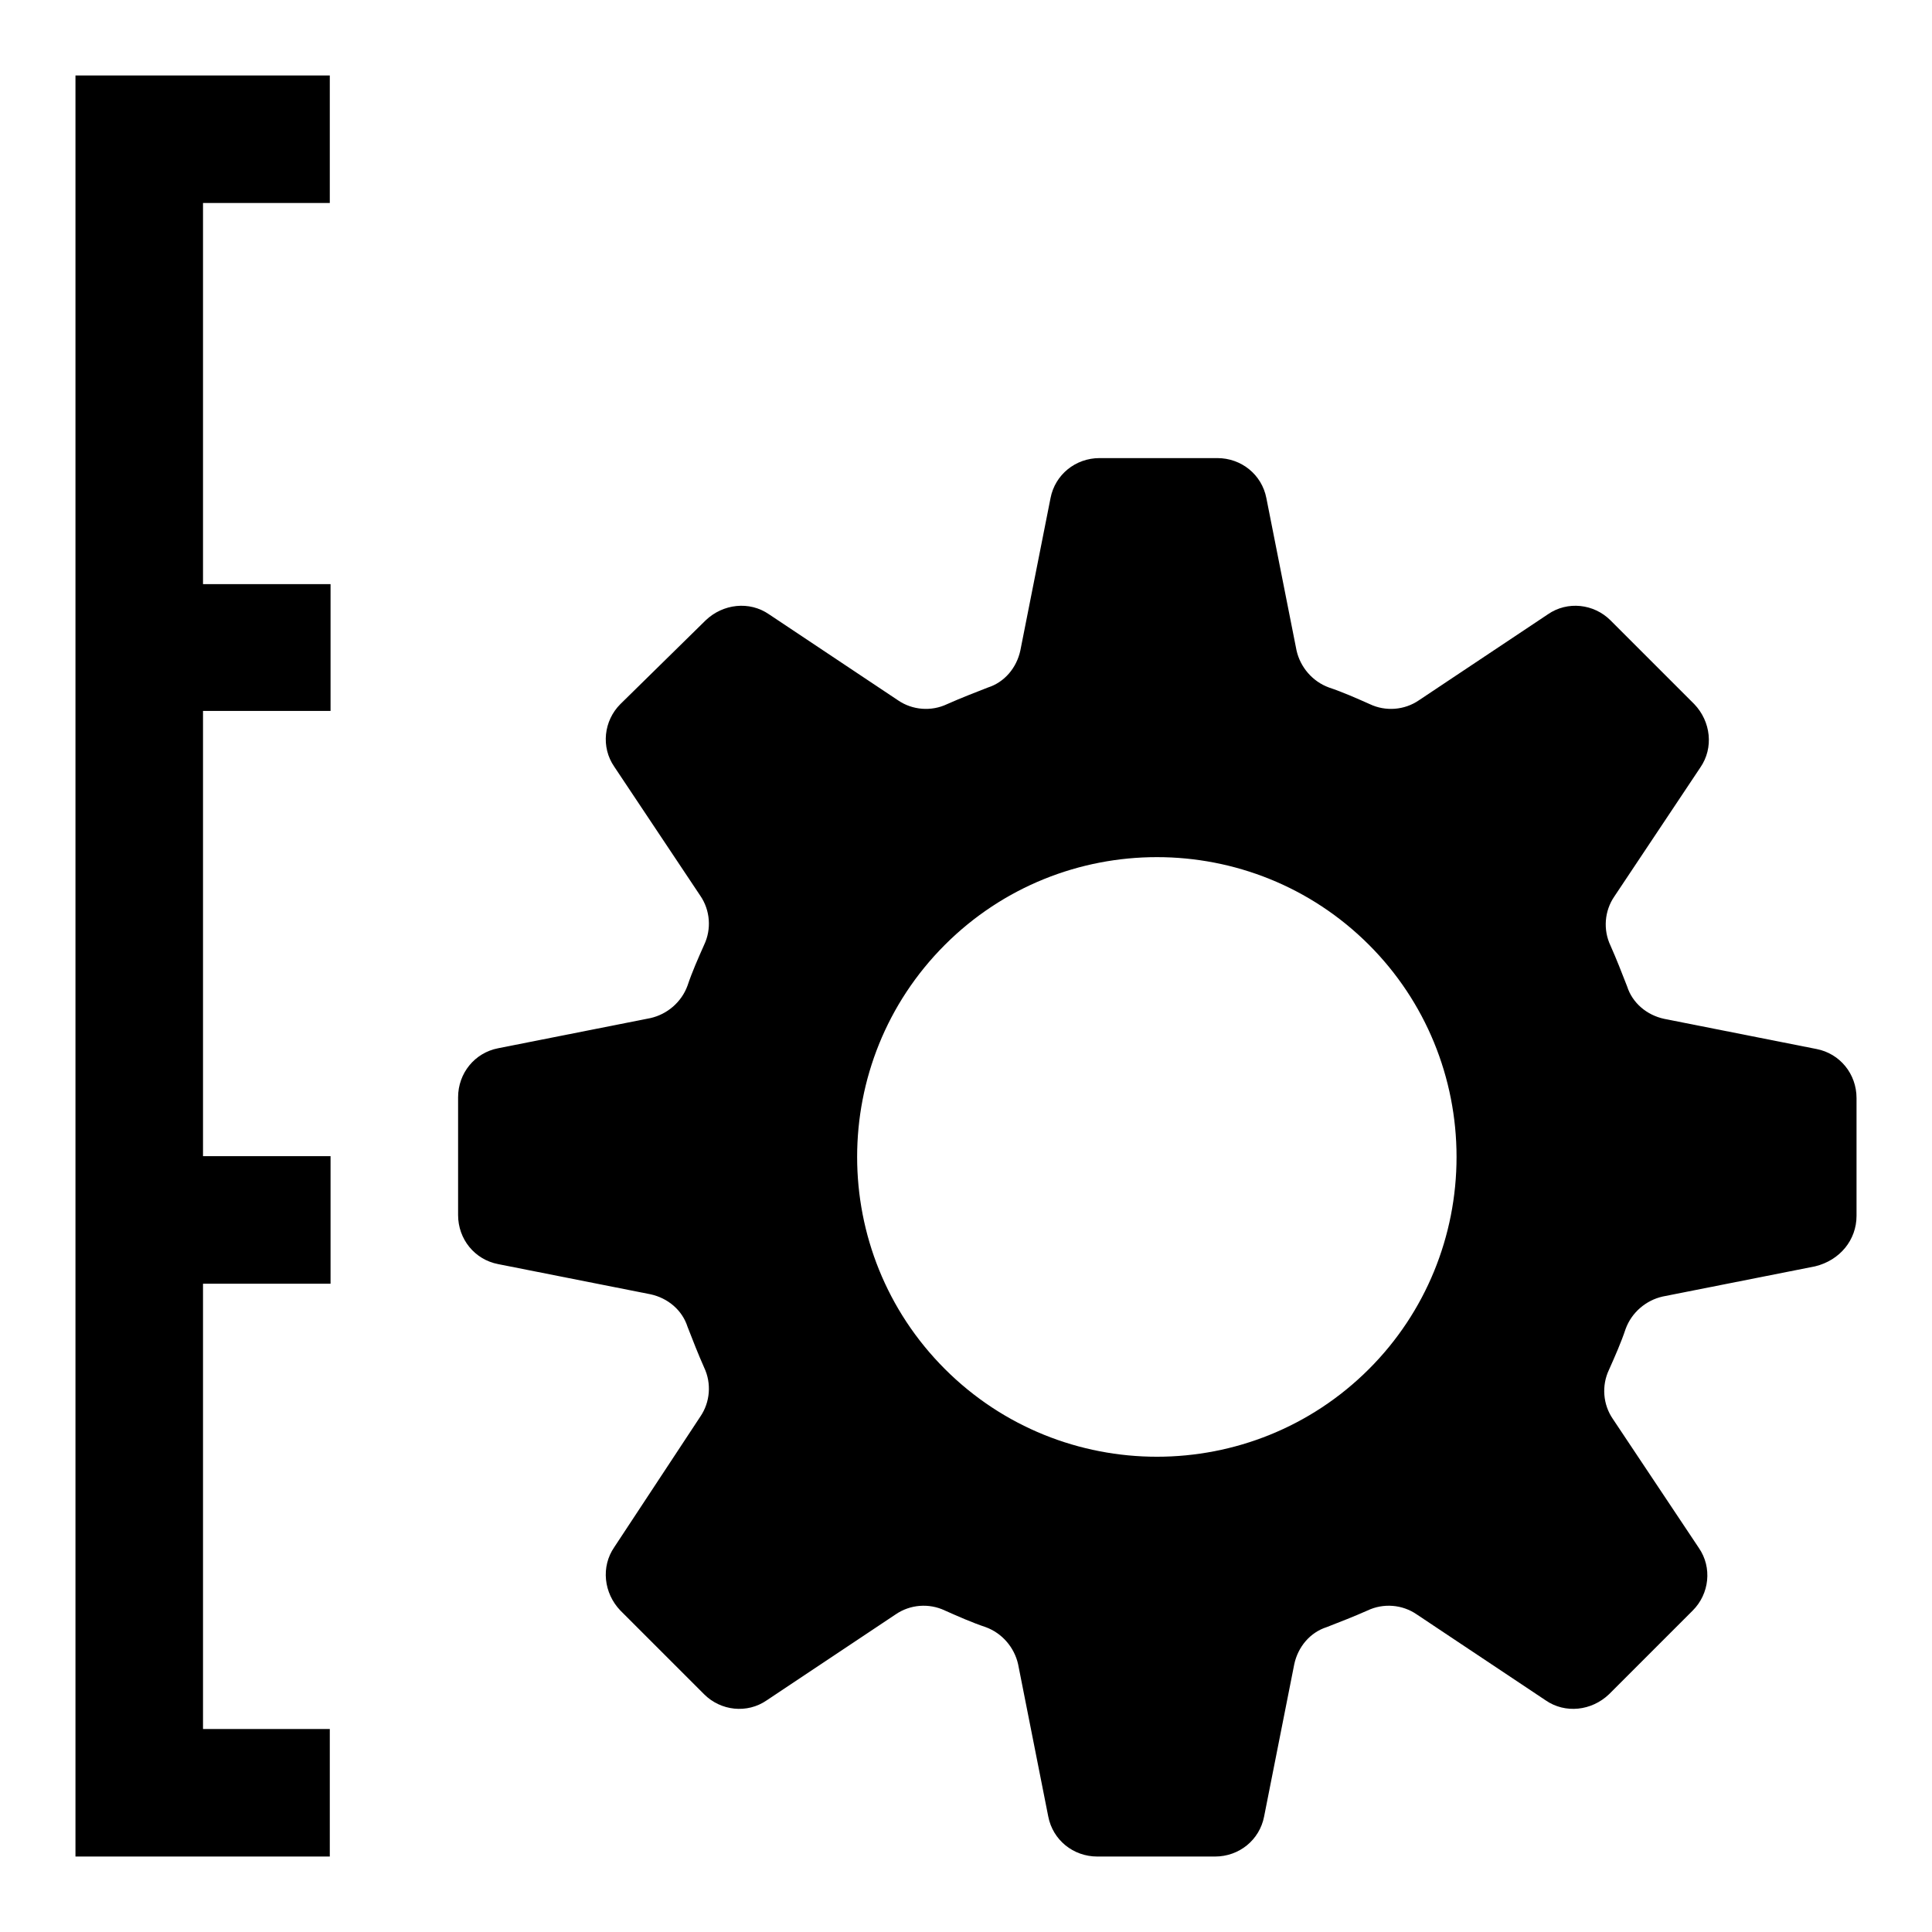
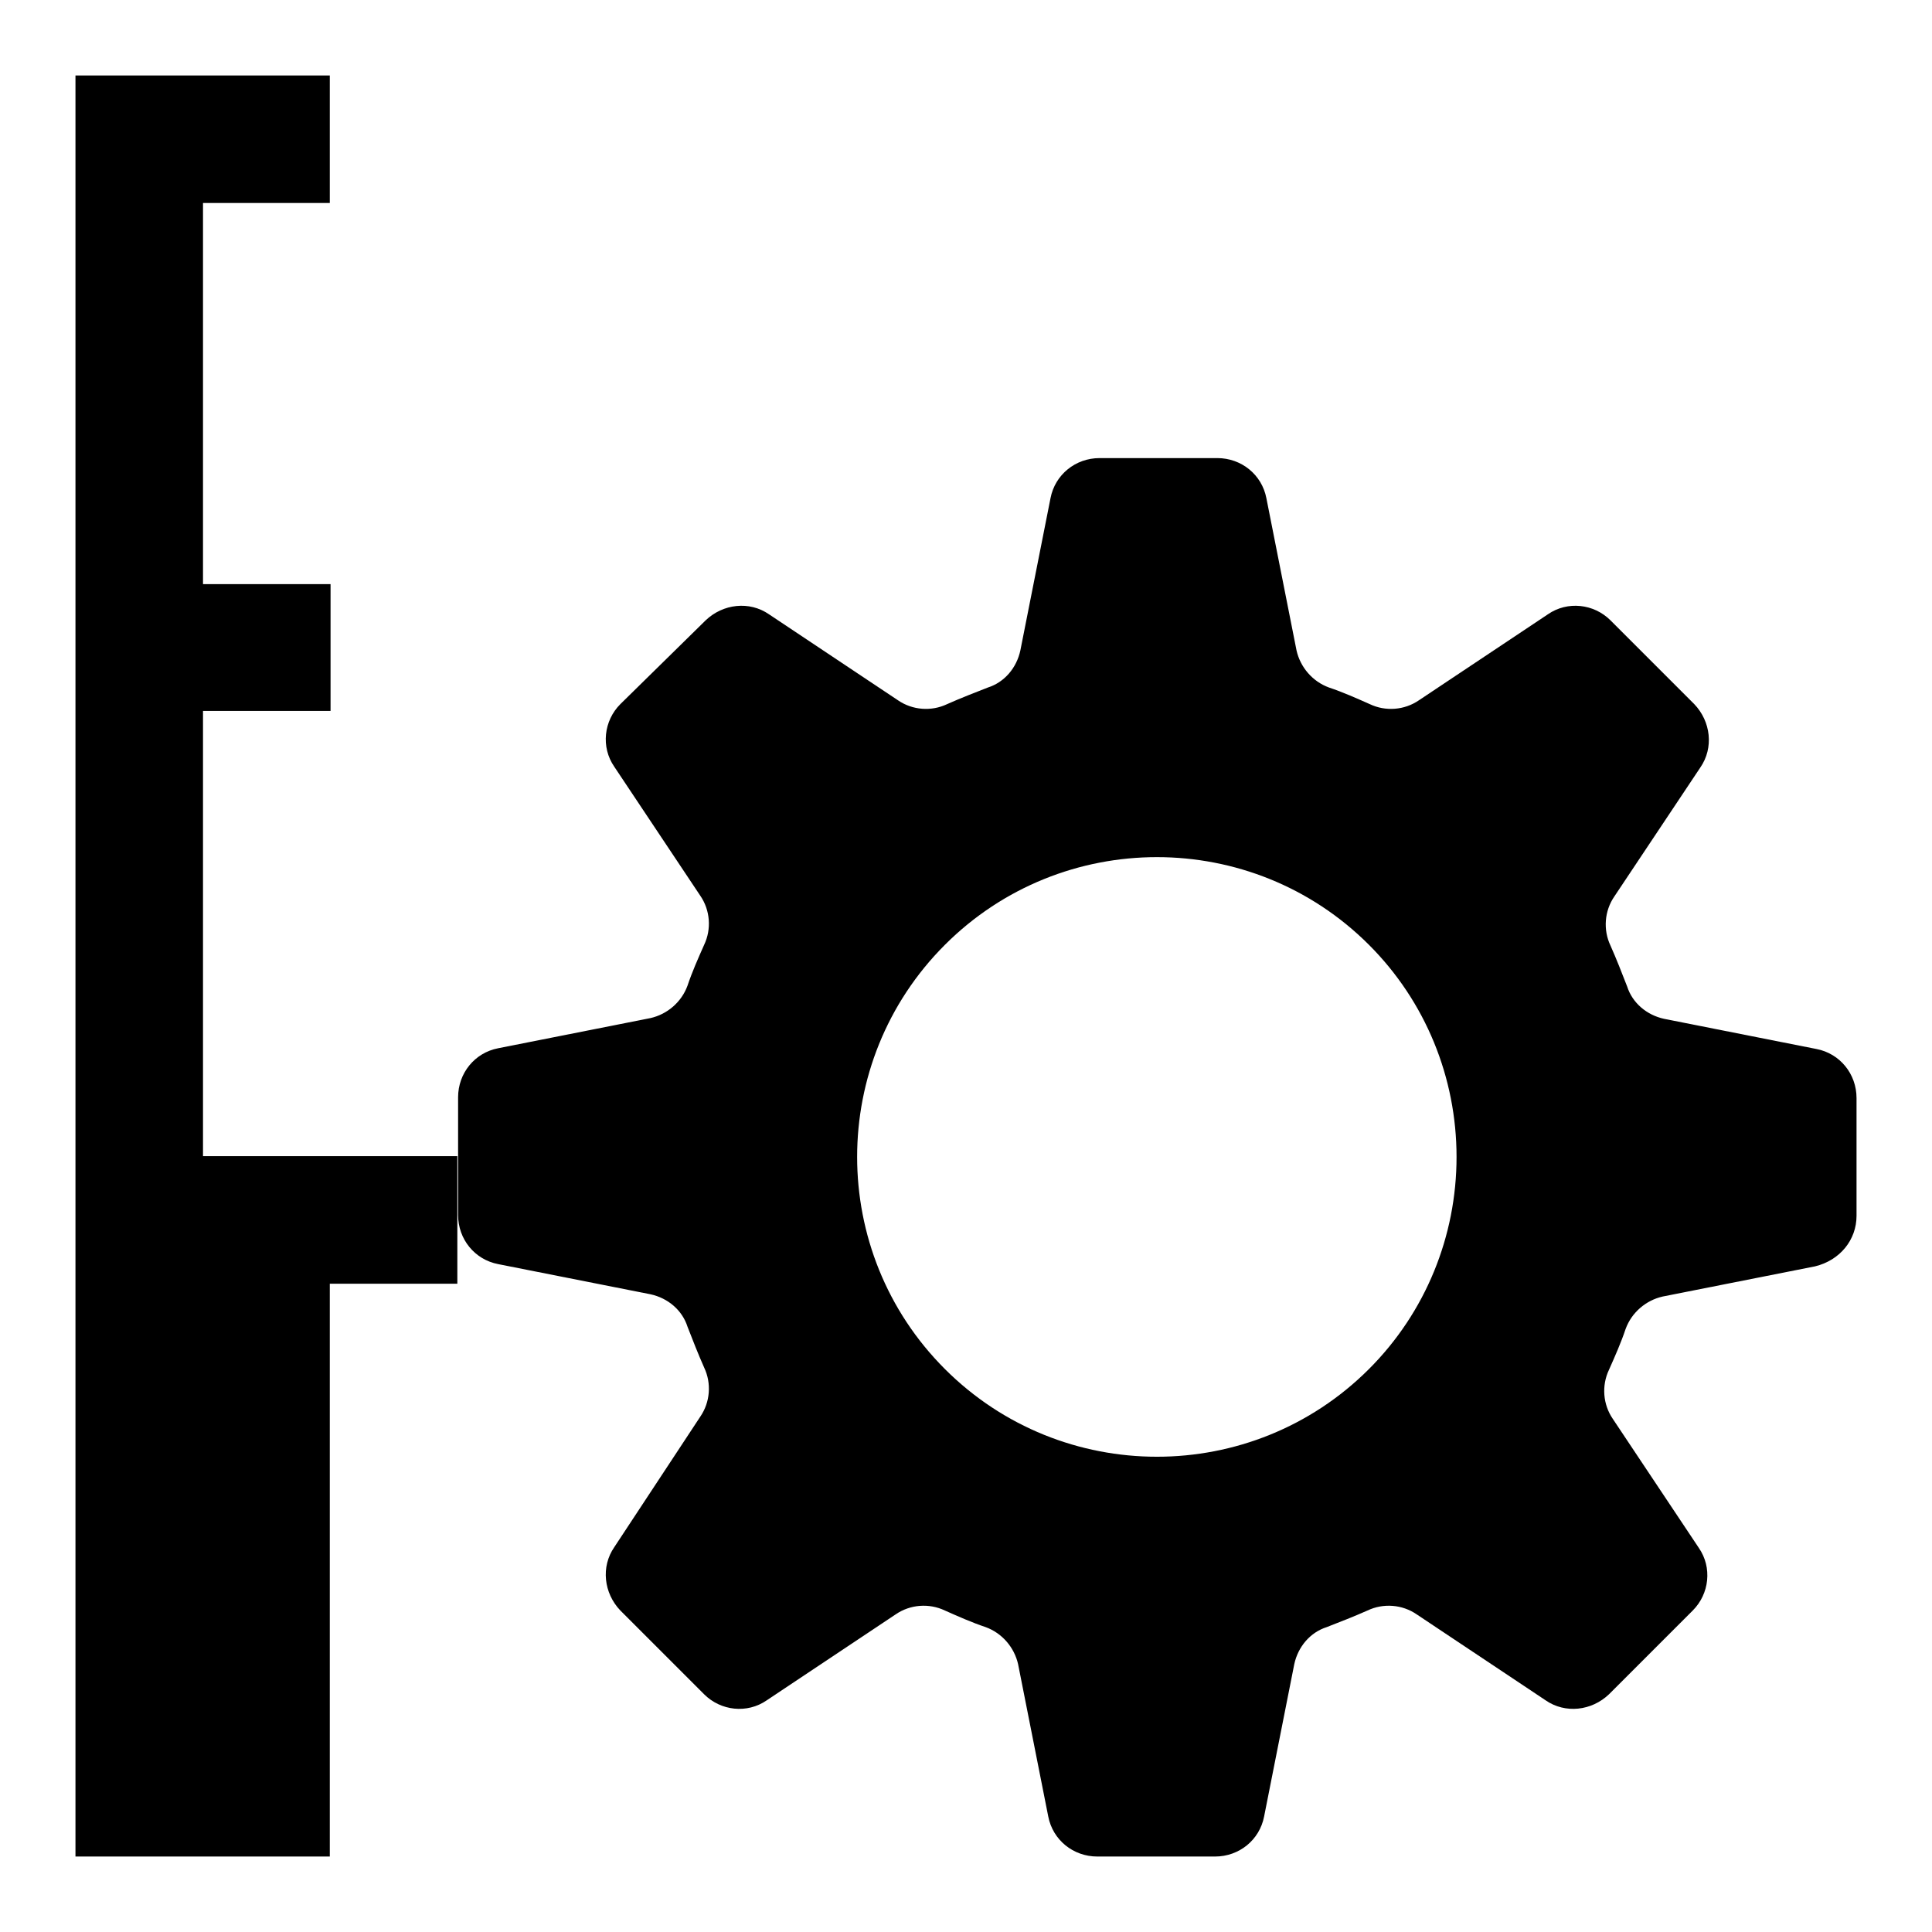
<svg xmlns="http://www.w3.org/2000/svg" version="1.1" x="0px" y="0px" viewBox="0 0 256 256" enable-background="new 0 0 256 256" xml:space="preserve">
  <g>
-     <path fill="#000000" d="M43.7,26.9V10H10v236h33.7v-16.9H26.9v-59h16.9v-16.9H26.9v-59h16.9V77.4H26.9V26.9H43.7z M246,161.1v-15.6 c0-3.2-2.2-5.9-5.3-6.5l-20.2-4c-2.3-0.5-4.2-2.1-4.9-4.3c-0.7-1.8-1.4-3.6-2.2-5.4c-1-2.1-0.8-4.6,0.5-6.5l11.4-17.1 c1.8-2.6,1.4-6.1-0.8-8.4l-11.1-11.1c-2.2-2.2-5.7-2.6-8.3-0.8l-17.1,11.4c-1.9,1.3-4.4,1.5-6.5,0.5c-1.8-0.8-3.6-1.6-5.4-2.2 c-2.2-0.8-3.8-2.7-4.3-4.9l-4-20.2c-0.6-3.1-3.3-5.3-6.5-5.3h-15.6c-3.2,0-5.9,2.2-6.5,5.3l-4,20.2c-0.5,2.3-2.1,4.2-4.3,4.9 c-1.8,0.7-3.6,1.4-5.4,2.2c-2.1,1-4.6,0.8-6.5-0.5l-17.1-11.4c-2.6-1.8-6.1-1.4-8.4,0.8L82.2,93.3c-2.2,2.2-2.6,5.7-0.8,8.3 l11.4,17.1c1.3,1.9,1.5,4.4,0.5,6.5c-0.8,1.8-1.6,3.6-2.2,5.4c-0.8,2.2-2.7,3.8-4.9,4.3l-20.2,4c-3.1,0.6-5.3,3.3-5.3,6.5v15.6 c0,3.2,2.2,5.9,5.3,6.5l20.2,4c2.3,0.5,4.2,2.1,4.9,4.3c0.7,1.8,1.4,3.6,2.2,5.4c1,2.1,0.8,4.6-0.5,6.5L81.4,205 c-1.8,2.6-1.4,6.1,0.8,8.4l11.1,11.1c2.2,2.2,5.7,2.6,8.3,0.8l17.1-11.4c1.9-1.3,4.4-1.5,6.5-0.5c1.8,0.8,3.6,1.6,5.4,2.2 c2.2,0.8,3.8,2.7,4.3,4.9l4,20.2c0.6,3.1,3.3,5.3,6.5,5.3h15.6c3.2,0,5.9-2.2,6.5-5.3l4-20.2c0.5-2.3,2.1-4.2,4.3-4.9 c1.8-0.7,3.6-1.4,5.4-2.2c2.1-1,4.6-0.8,6.5,0.5l17.1,11.4c2.6,1.8,6.1,1.4,8.4-0.8l11.1-11.1c2.2-2.2,2.6-5.7,0.8-8.3l-11.4-17.1 c-1.3-1.9-1.5-4.4-0.5-6.5c0.8-1.8,1.6-3.6,2.2-5.4c0.8-2.2,2.7-3.8,4.9-4.3l20.2-4C243.8,167,246,164.3,246,161.1z M181.4,181.4 c-15.5,15.5-40.7,15.5-56.2,0c-15.5-15.5-15.5-40.7,0-56.2c15.5-15.5,40.7-15.5,56.2,0c7.5,7.5,11.6,17.6,11.6,28.1 C193,163.8,188.9,173.9,181.4,181.4z" />
+     <path fill="#000000" d="M43.7,26.9V10H10v236h33.7v-16.9v-59h16.9v-16.9H26.9v-59h16.9V77.4H26.9V26.9H43.7z M246,161.1v-15.6 c0-3.2-2.2-5.9-5.3-6.5l-20.2-4c-2.3-0.5-4.2-2.1-4.9-4.3c-0.7-1.8-1.4-3.6-2.2-5.4c-1-2.1-0.8-4.6,0.5-6.5l11.4-17.1 c1.8-2.6,1.4-6.1-0.8-8.4l-11.1-11.1c-2.2-2.2-5.7-2.6-8.3-0.8l-17.1,11.4c-1.9,1.3-4.4,1.5-6.5,0.5c-1.8-0.8-3.6-1.6-5.4-2.2 c-2.2-0.8-3.8-2.7-4.3-4.9l-4-20.2c-0.6-3.1-3.3-5.3-6.5-5.3h-15.6c-3.2,0-5.9,2.2-6.5,5.3l-4,20.2c-0.5,2.3-2.1,4.2-4.3,4.9 c-1.8,0.7-3.6,1.4-5.4,2.2c-2.1,1-4.6,0.8-6.5-0.5l-17.1-11.4c-2.6-1.8-6.1-1.4-8.4,0.8L82.2,93.3c-2.2,2.2-2.6,5.7-0.8,8.3 l11.4,17.1c1.3,1.9,1.5,4.4,0.5,6.5c-0.8,1.8-1.6,3.6-2.2,5.4c-0.8,2.2-2.7,3.8-4.9,4.3l-20.2,4c-3.1,0.6-5.3,3.3-5.3,6.5v15.6 c0,3.2,2.2,5.9,5.3,6.5l20.2,4c2.3,0.5,4.2,2.1,4.9,4.3c0.7,1.8,1.4,3.6,2.2,5.4c1,2.1,0.8,4.6-0.5,6.5L81.4,205 c-1.8,2.6-1.4,6.1,0.8,8.4l11.1,11.1c2.2,2.2,5.7,2.6,8.3,0.8l17.1-11.4c1.9-1.3,4.4-1.5,6.5-0.5c1.8,0.8,3.6,1.6,5.4,2.2 c2.2,0.8,3.8,2.7,4.3,4.9l4,20.2c0.6,3.1,3.3,5.3,6.5,5.3h15.6c3.2,0,5.9-2.2,6.5-5.3l4-20.2c0.5-2.3,2.1-4.2,4.3-4.9 c1.8-0.7,3.6-1.4,5.4-2.2c2.1-1,4.6-0.8,6.5,0.5l17.1,11.4c2.6,1.8,6.1,1.4,8.4-0.8l11.1-11.1c2.2-2.2,2.6-5.7,0.8-8.3l-11.4-17.1 c-1.3-1.9-1.5-4.4-0.5-6.5c0.8-1.8,1.6-3.6,2.2-5.4c0.8-2.2,2.7-3.8,4.9-4.3l20.2-4C243.8,167,246,164.3,246,161.1z M181.4,181.4 c-15.5,15.5-40.7,15.5-56.2,0c-15.5-15.5-15.5-40.7,0-56.2c15.5-15.5,40.7-15.5,56.2,0c7.5,7.5,11.6,17.6,11.6,28.1 C193,163.8,188.9,173.9,181.4,181.4z" />
  </g>
</svg>